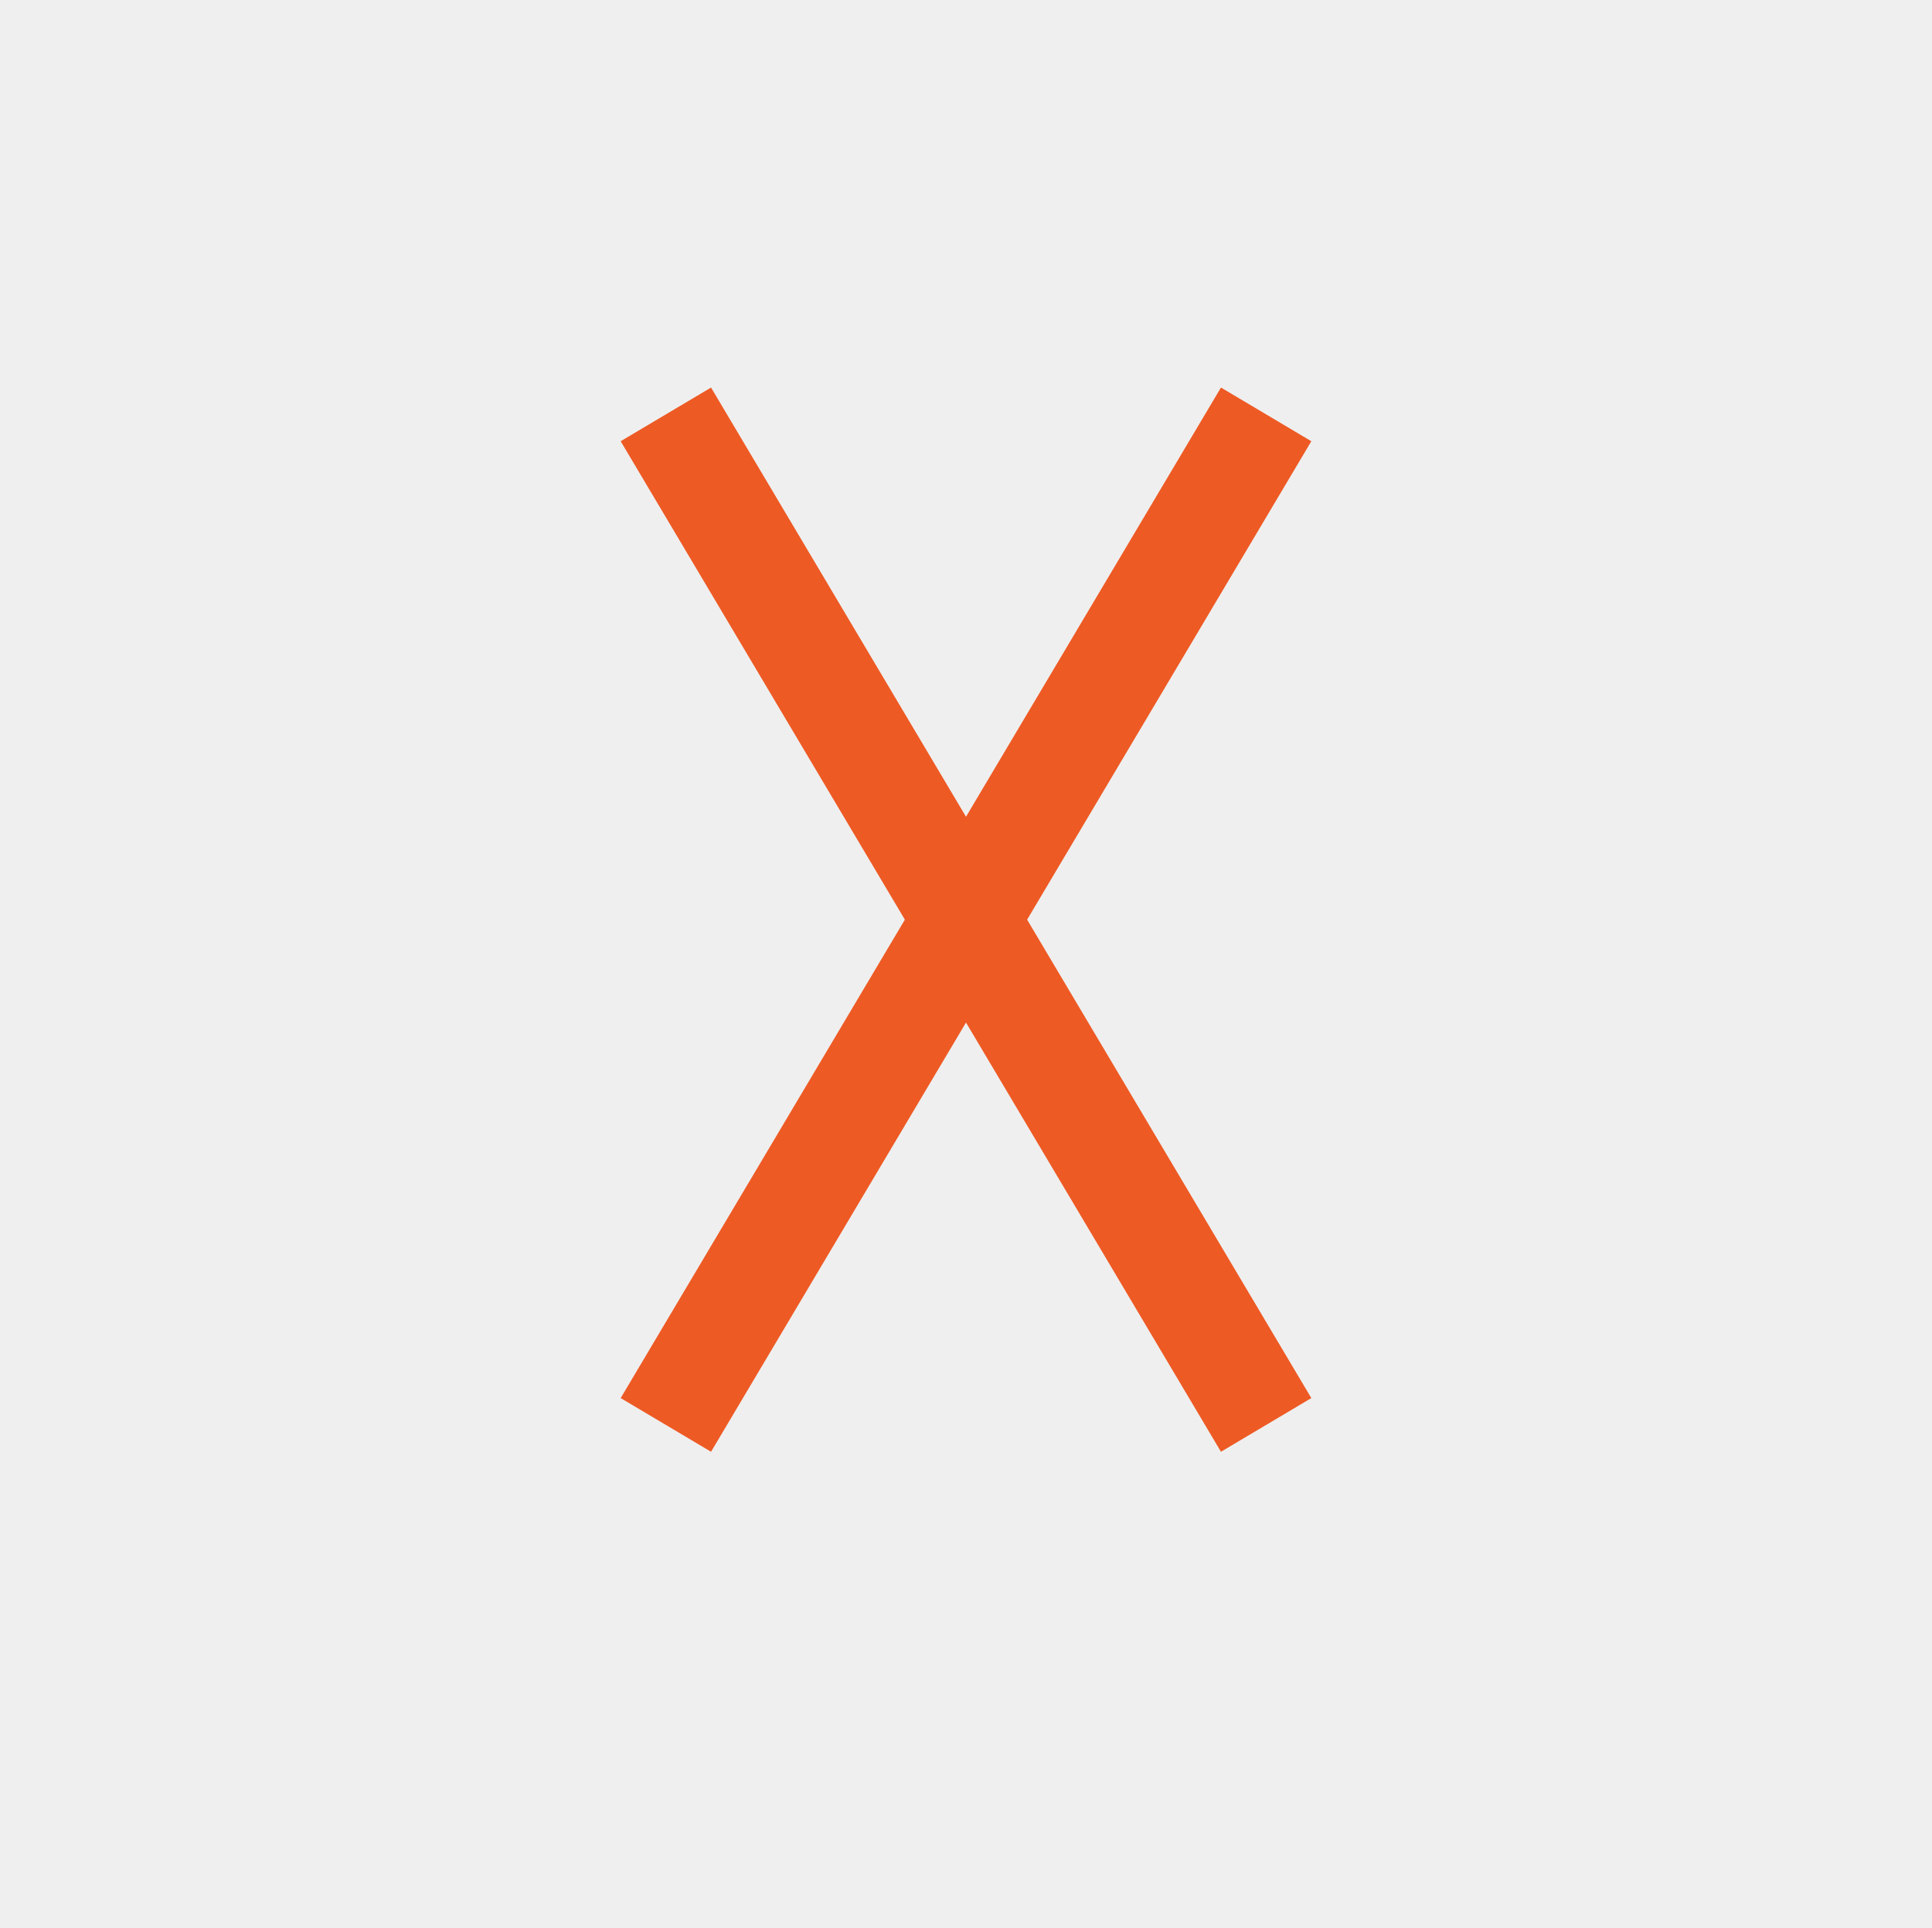
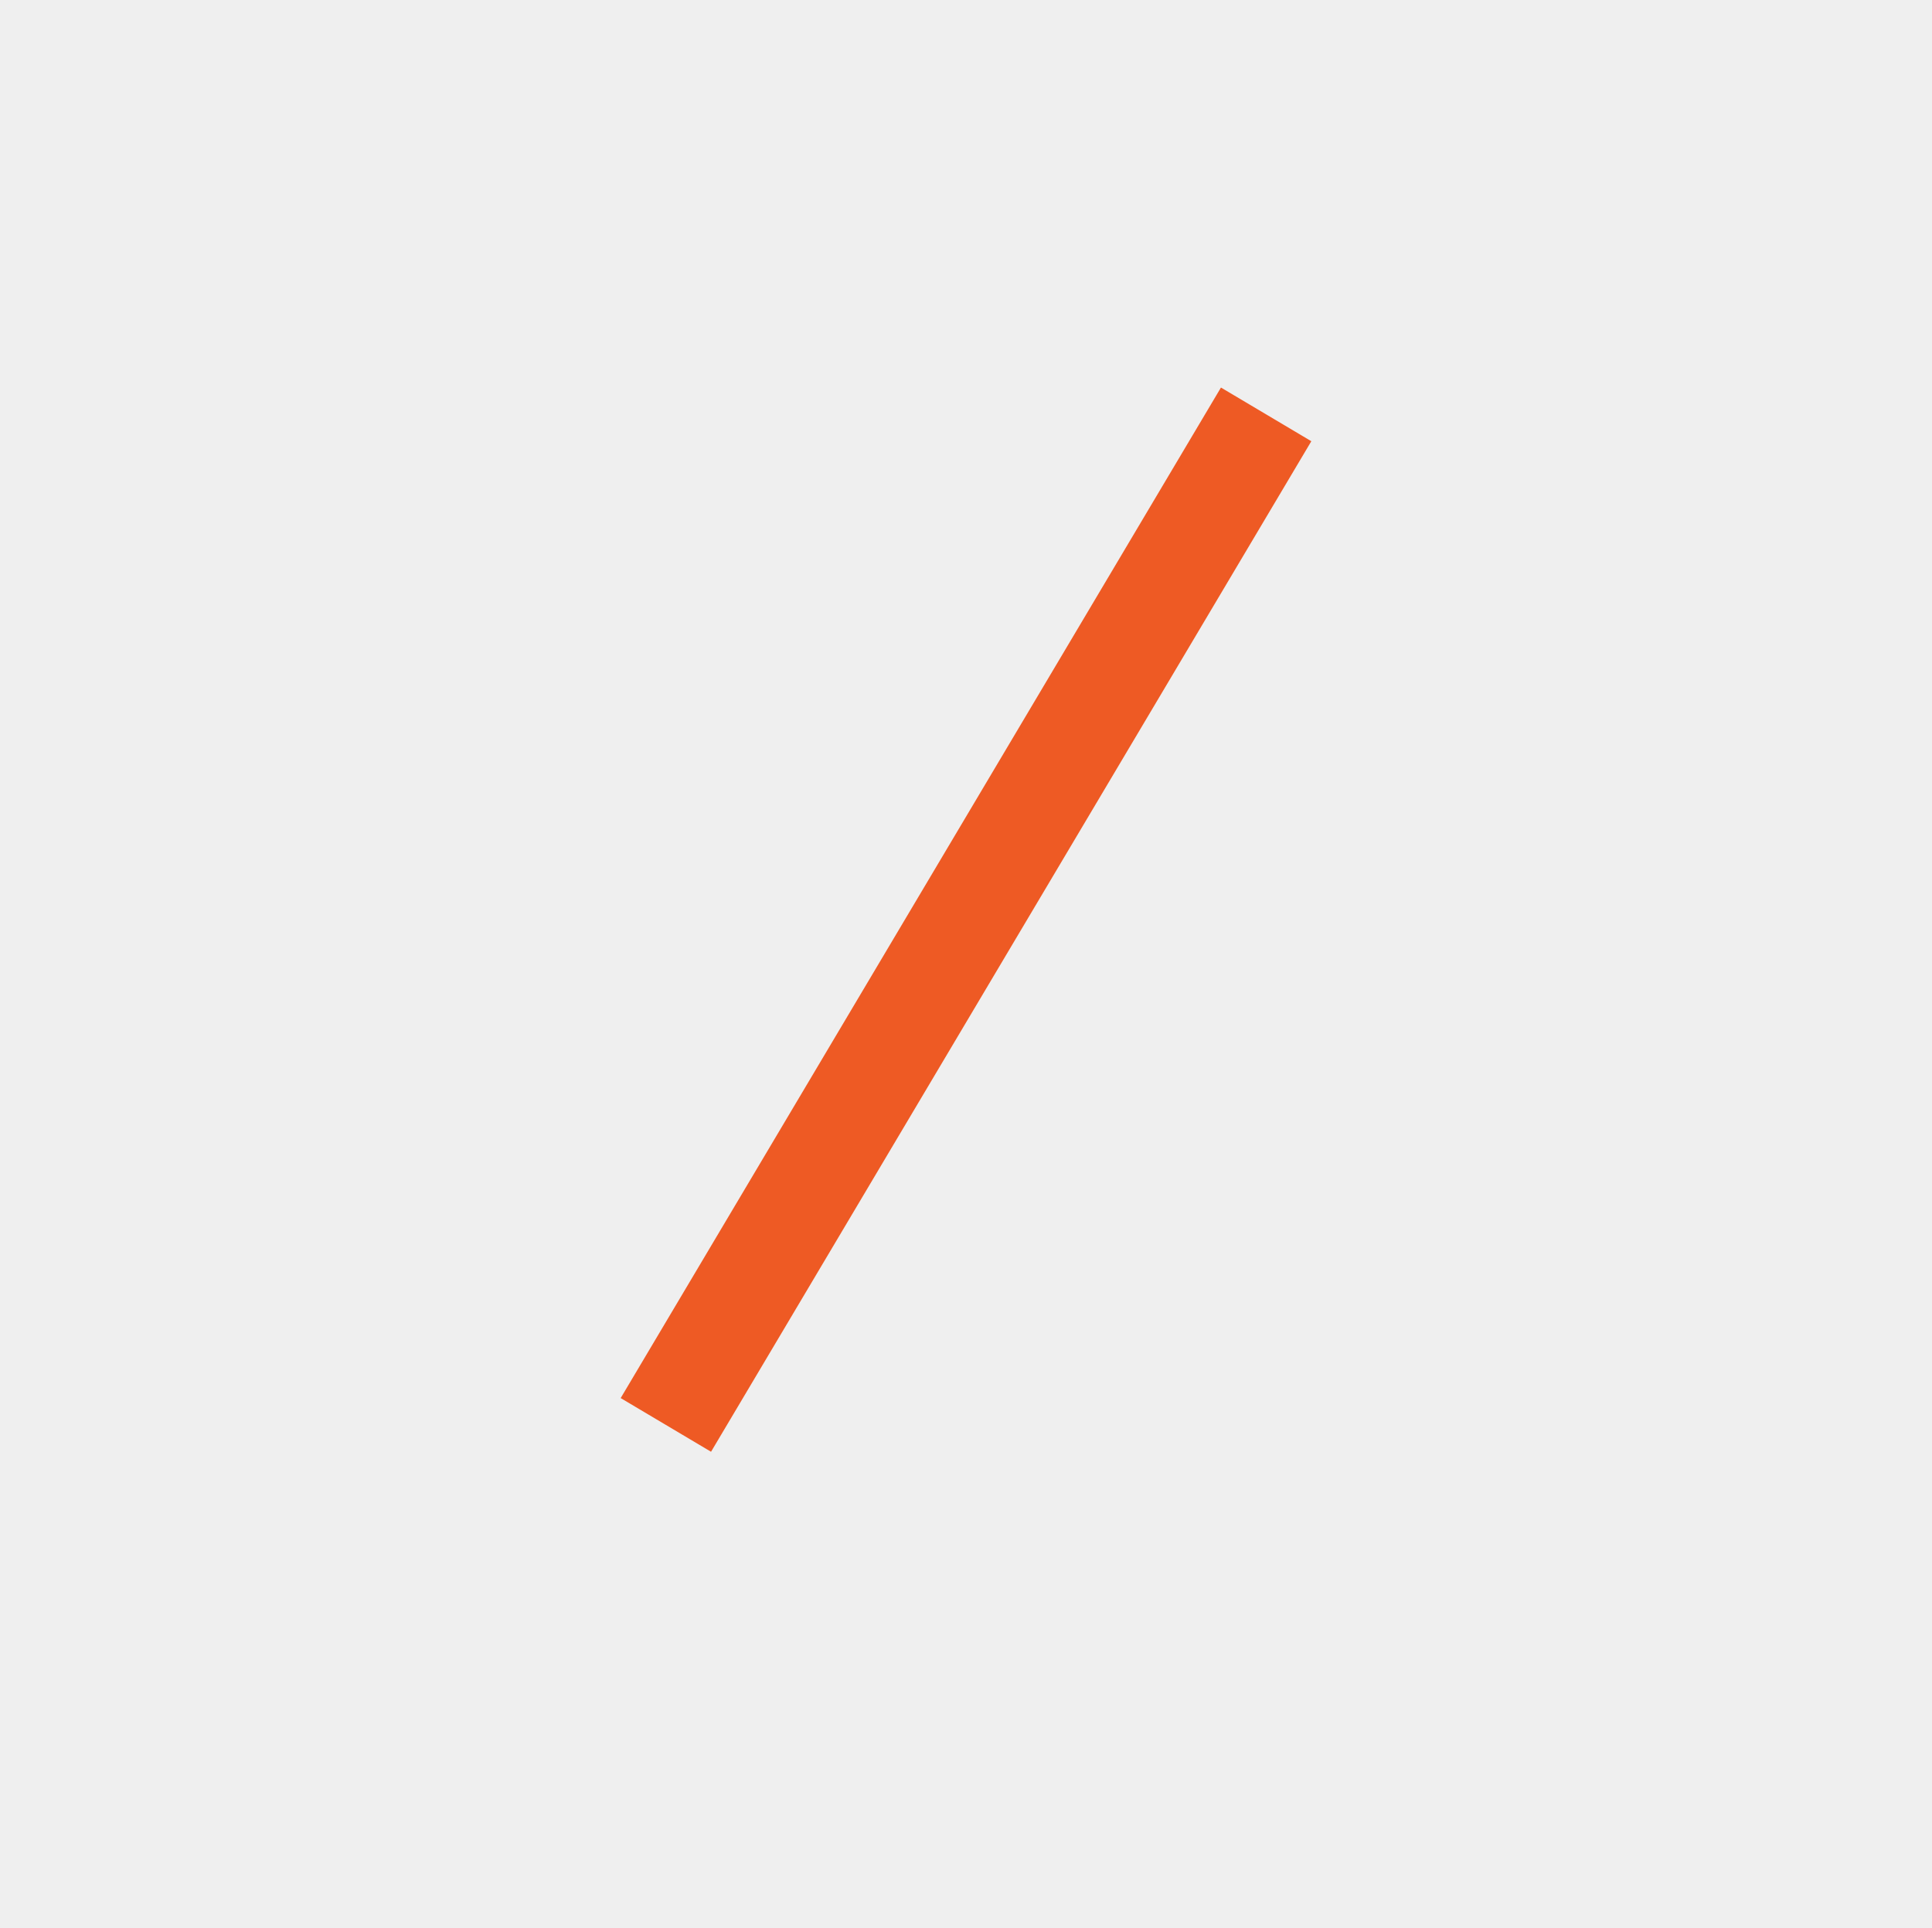
<svg xmlns="http://www.w3.org/2000/svg" id="Layer_2" viewBox="0 0 149.44 149.17">
  <defs>
    <style>.cls-1{stroke:#03a7cc;stroke-linecap:round;stroke-linejoin:round;stroke-width:3.75px;}.cls-1,.cls-2{fill:none;}.cls-3{fill:#efefef;}.cls-2{stroke:#ee5a24;stroke-linecap:square;stroke-linejoin:bevel;stroke-width:8.13px;}</style>
  </defs>
  <g id="_レイヤー_2">
    <rect class="cls-3" y="0" width="149.44" height="149.17" />
-     <line class="cls-1" x1="53.58" y1="35.55" x2="95.86" y2="106.73" />
    <line class="cls-1" x1="53.58" y1="106.73" x2="95.86" y2="35.55" />
-     <line class="cls-2" x1="53.58" y1="35.55" x2="95.86" y2="106.73" />
    <line class="cls-2" x1="53.58" y1="106.73" x2="95.86" y2="35.55" />
  </g>
</svg>